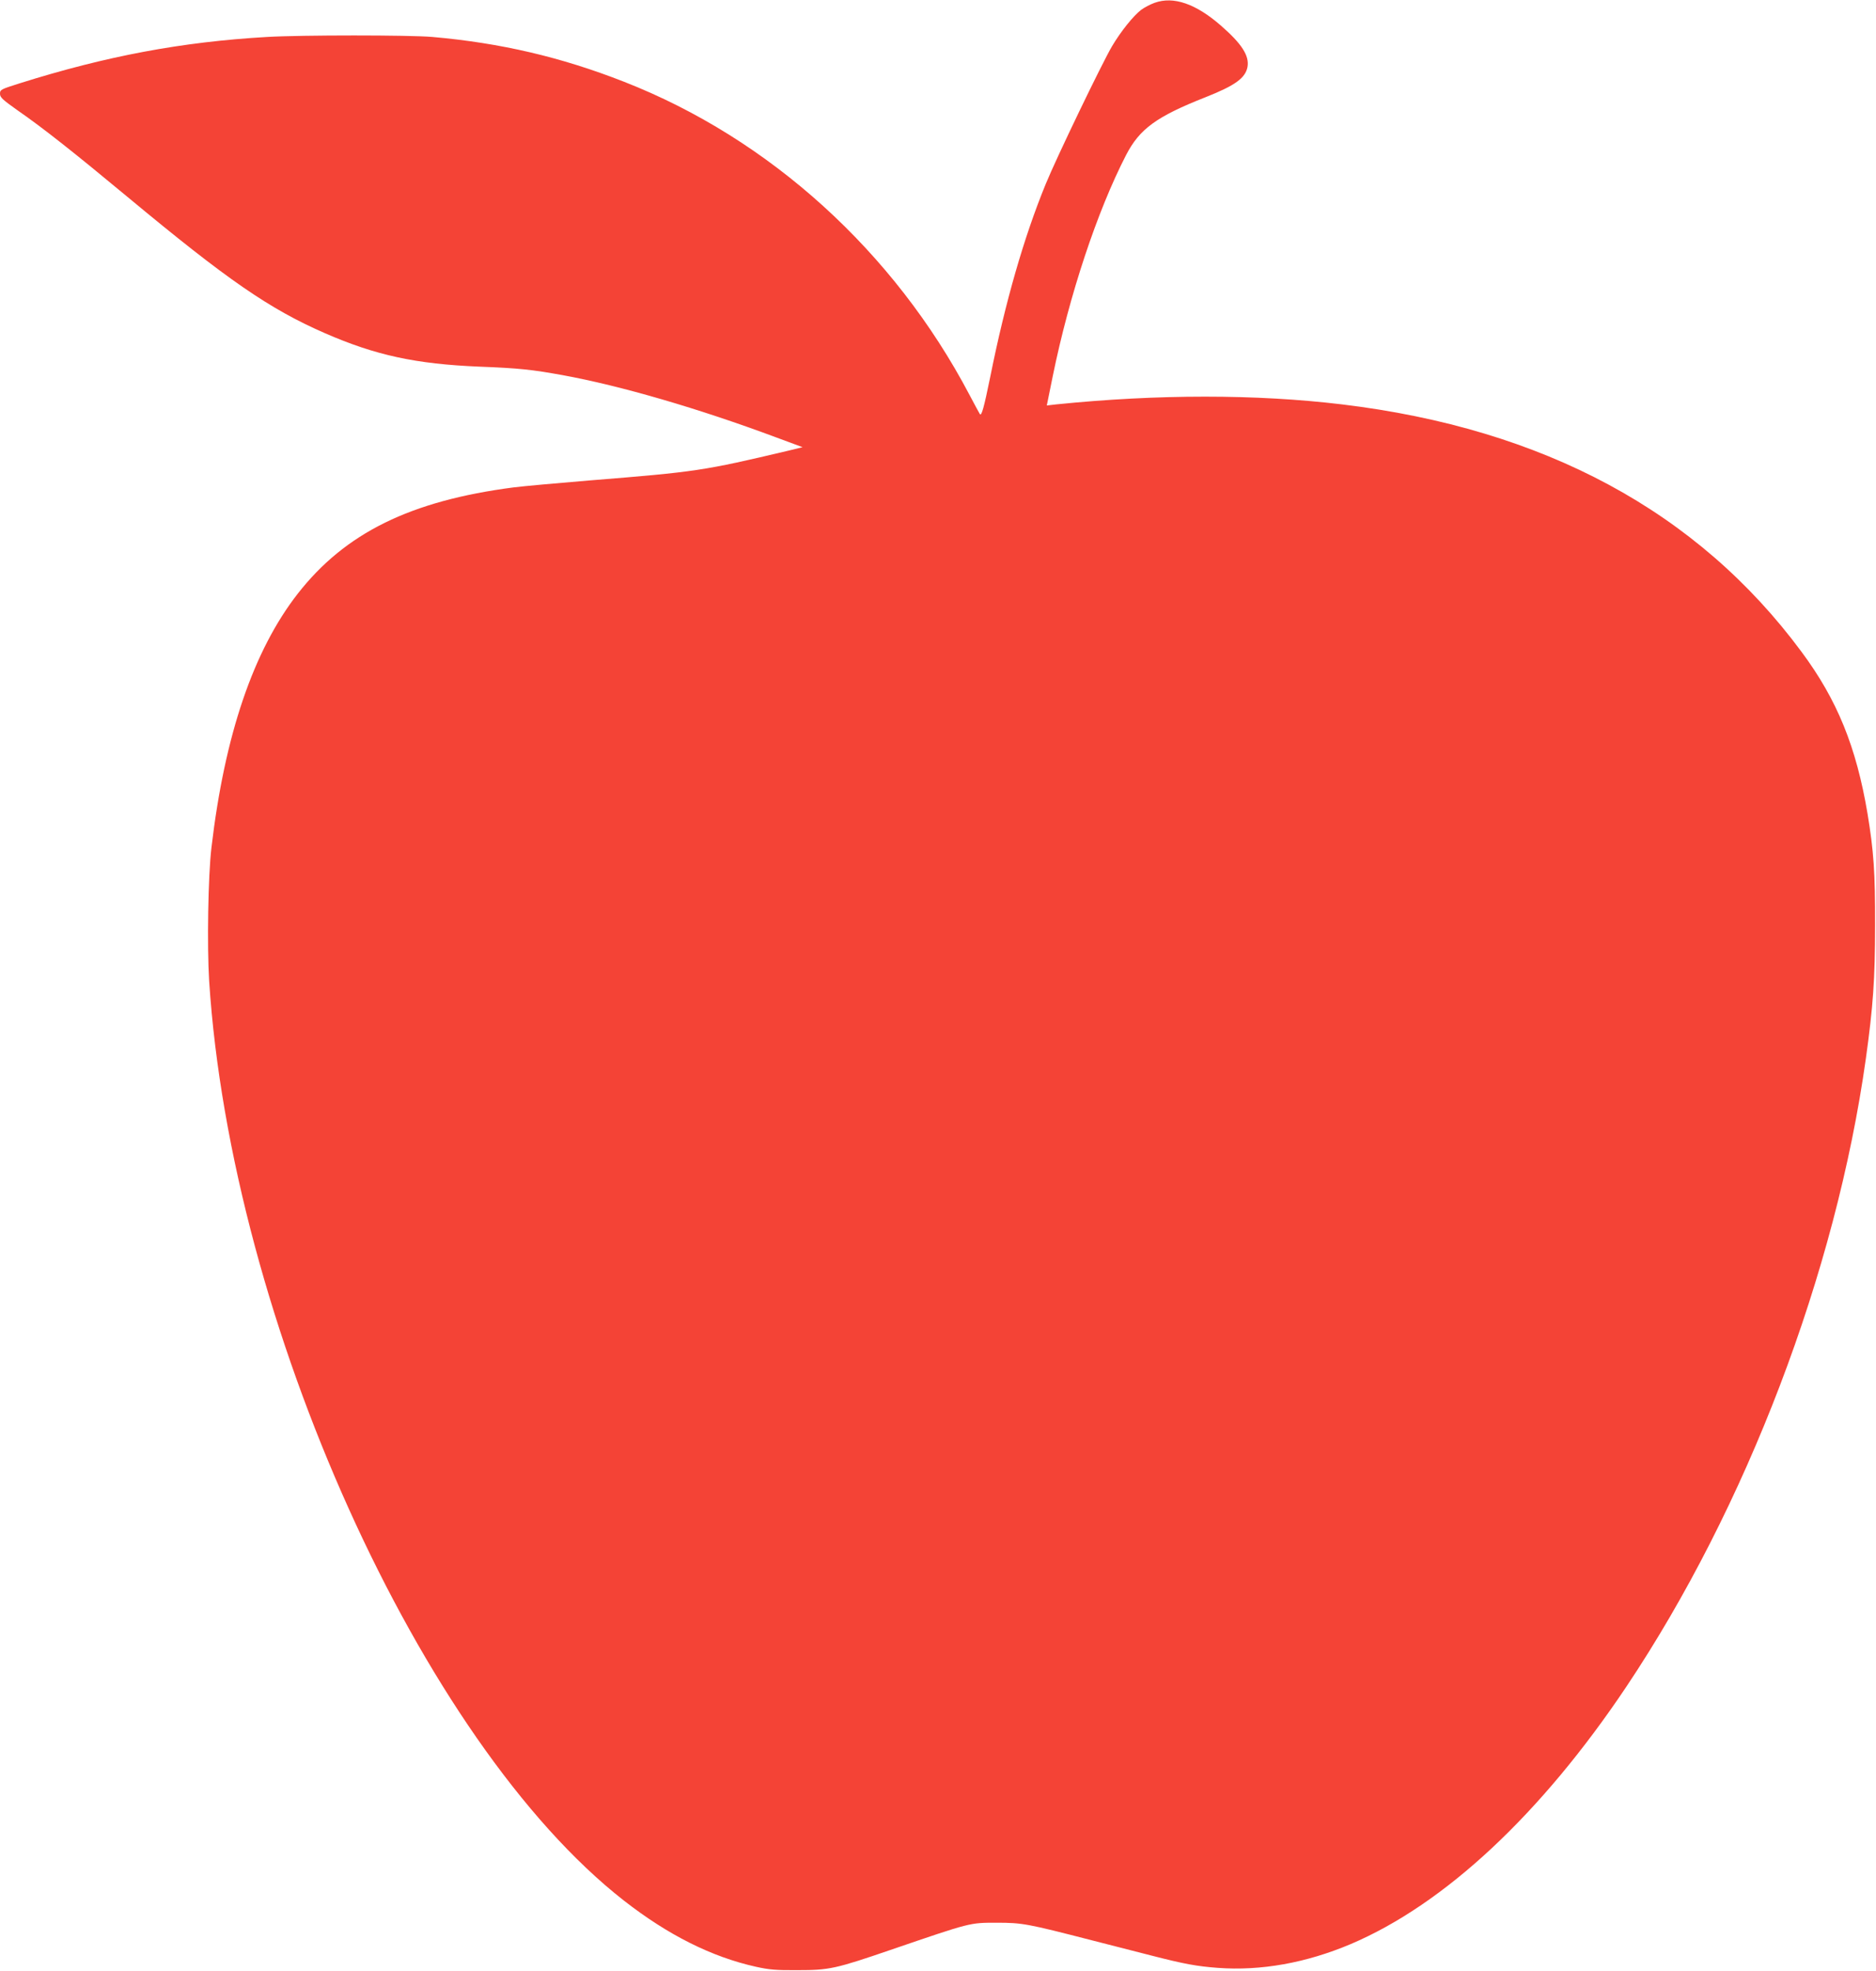
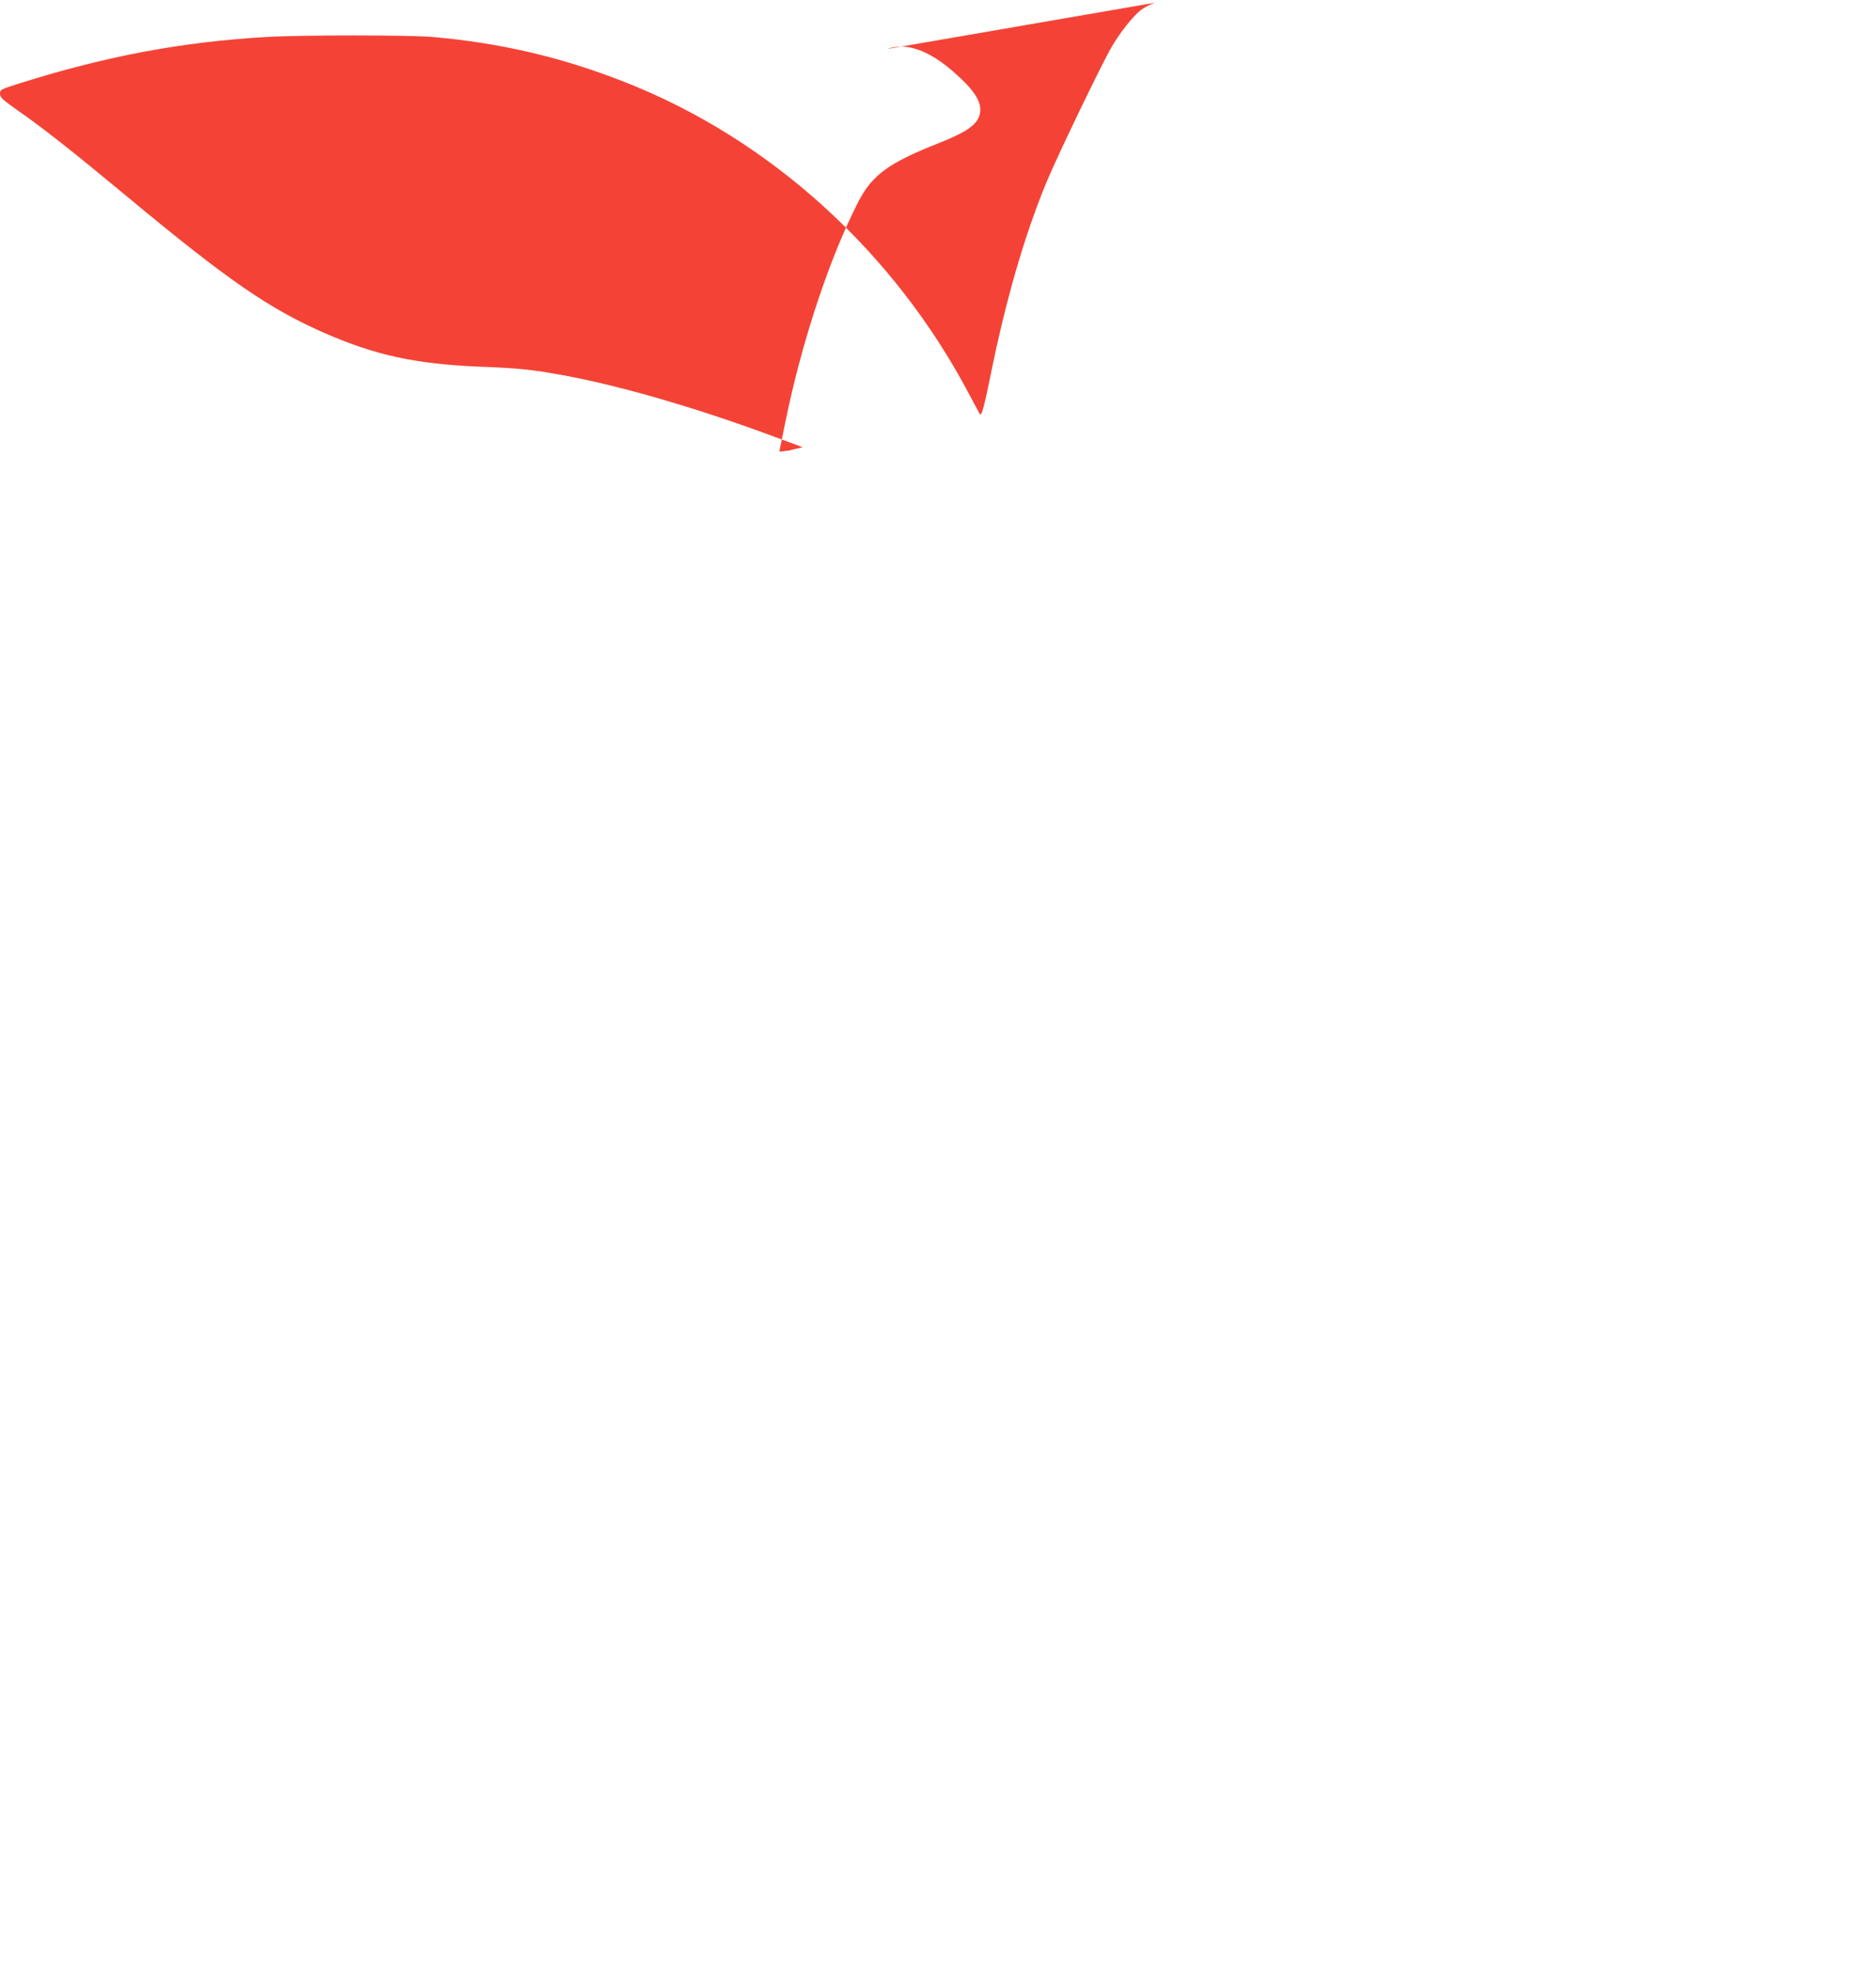
<svg xmlns="http://www.w3.org/2000/svg" version="1.0" width="1219pt" height="1280pt" viewBox="0 0 1219 1280" preserveAspectRatio="xMidYMid meet">
  <g transform="translate(0,1280) scale(0.1,-0.1)" fill="#f44336" stroke="none">
-     <path d="M7503 12782 c-28 -10 -68 -31 -88 -46 -51 -39 -132 -140 -189 -236 -64 -108 -363 -728 -431 -895 -141 -343 -263 -767 -360 -1250 -42 -205 -57 -259 -68 -244 -2 2 -32 58 -67 124 -490 931 -1299 1664 -2245 2034 -411 161 -803 252 -1245 291 -147 13 -853 13 -1075 0 -554 -32 -1044 -124 -1607 -301 -123 -39 -128 -41 -128 -68 0 -23 16 -38 112 -106 169 -117 371 -277 718 -565 649 -539 920 -726 1282 -884 328 -143 590 -200 1003 -217 259 -10 340 -19 540 -55 378 -69 883 -216 1390 -405 l170 -63 -90 -22 c-558 -132 -599 -138 -1295 -194 -206 -17 -428 -37 -492 -45 -671 -87 -1095 -296 -1403 -690 -288 -369 -475 -917 -561 -1649 -22 -183 -29 -639 -15 -866 143 -2207 1379 -4945 2696 -5973 286 -223 569 -365 857 -429 85 -19 132 -23 268 -22 210 0 247 8 620 136 509 174 501 172 675 172 169 0 199 -6 623 -115 130 -33 305 -78 387 -99 210 -54 293 -69 427 -79 281 -21 575 32 864 154 612 260 1238 845 1792 1672 780 1166 1361 2688 1556 4078 47 337 60 518 60 865 1 345 -9 483 -49 726 -73 434 -197 739 -428 1050 -675 912 -1674 1450 -2987 1608 -556 67 -1198 67 -1857 0 l-61 -7 39 192 c108 527 288 1069 476 1434 88 170 197 250 517 376 192 76 258 124 272 196 13 73 -37 151 -174 270 -162 141 -307 191 -429 147z" />
+     <path d="M7503 12782 c-28 -10 -68 -31 -88 -46 -51 -39 -132 -140 -189 -236 -64 -108 -363 -728 -431 -895 -141 -343 -263 -767 -360 -1250 -42 -205 -57 -259 -68 -244 -2 2 -32 58 -67 124 -490 931 -1299 1664 -2245 2034 -411 161 -803 252 -1245 291 -147 13 -853 13 -1075 0 -554 -32 -1044 -124 -1607 -301 -123 -39 -128 -41 -128 -68 0 -23 16 -38 112 -106 169 -117 371 -277 718 -565 649 -539 920 -726 1282 -884 328 -143 590 -200 1003 -217 259 -10 340 -19 540 -55 378 -69 883 -216 1390 -405 l170 -63 -90 -22 l-61 -7 39 192 c108 527 288 1069 476 1434 88 170 197 250 517 376 192 76 258 124 272 196 13 73 -37 151 -174 270 -162 141 -307 191 -429 147z" />
  </g>
</svg>